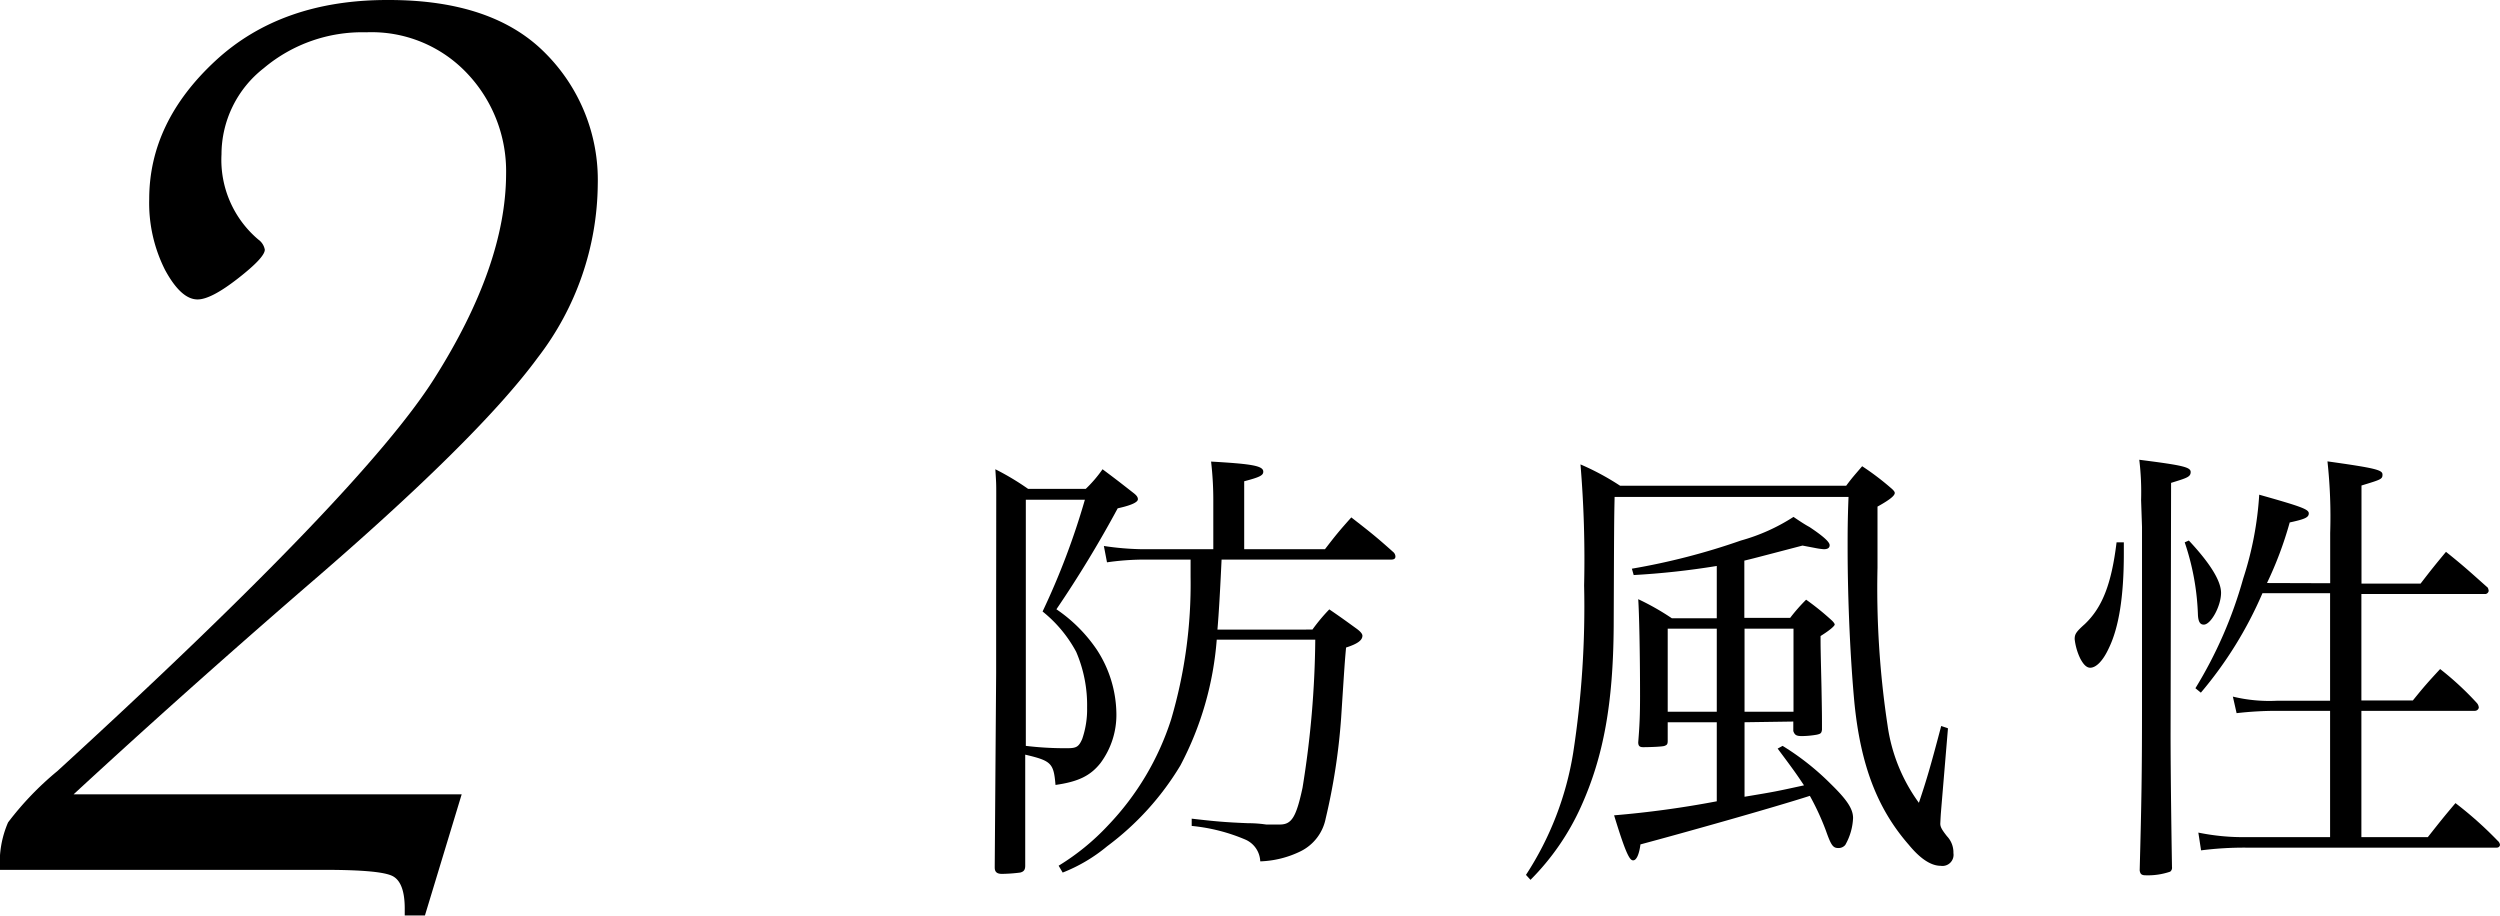
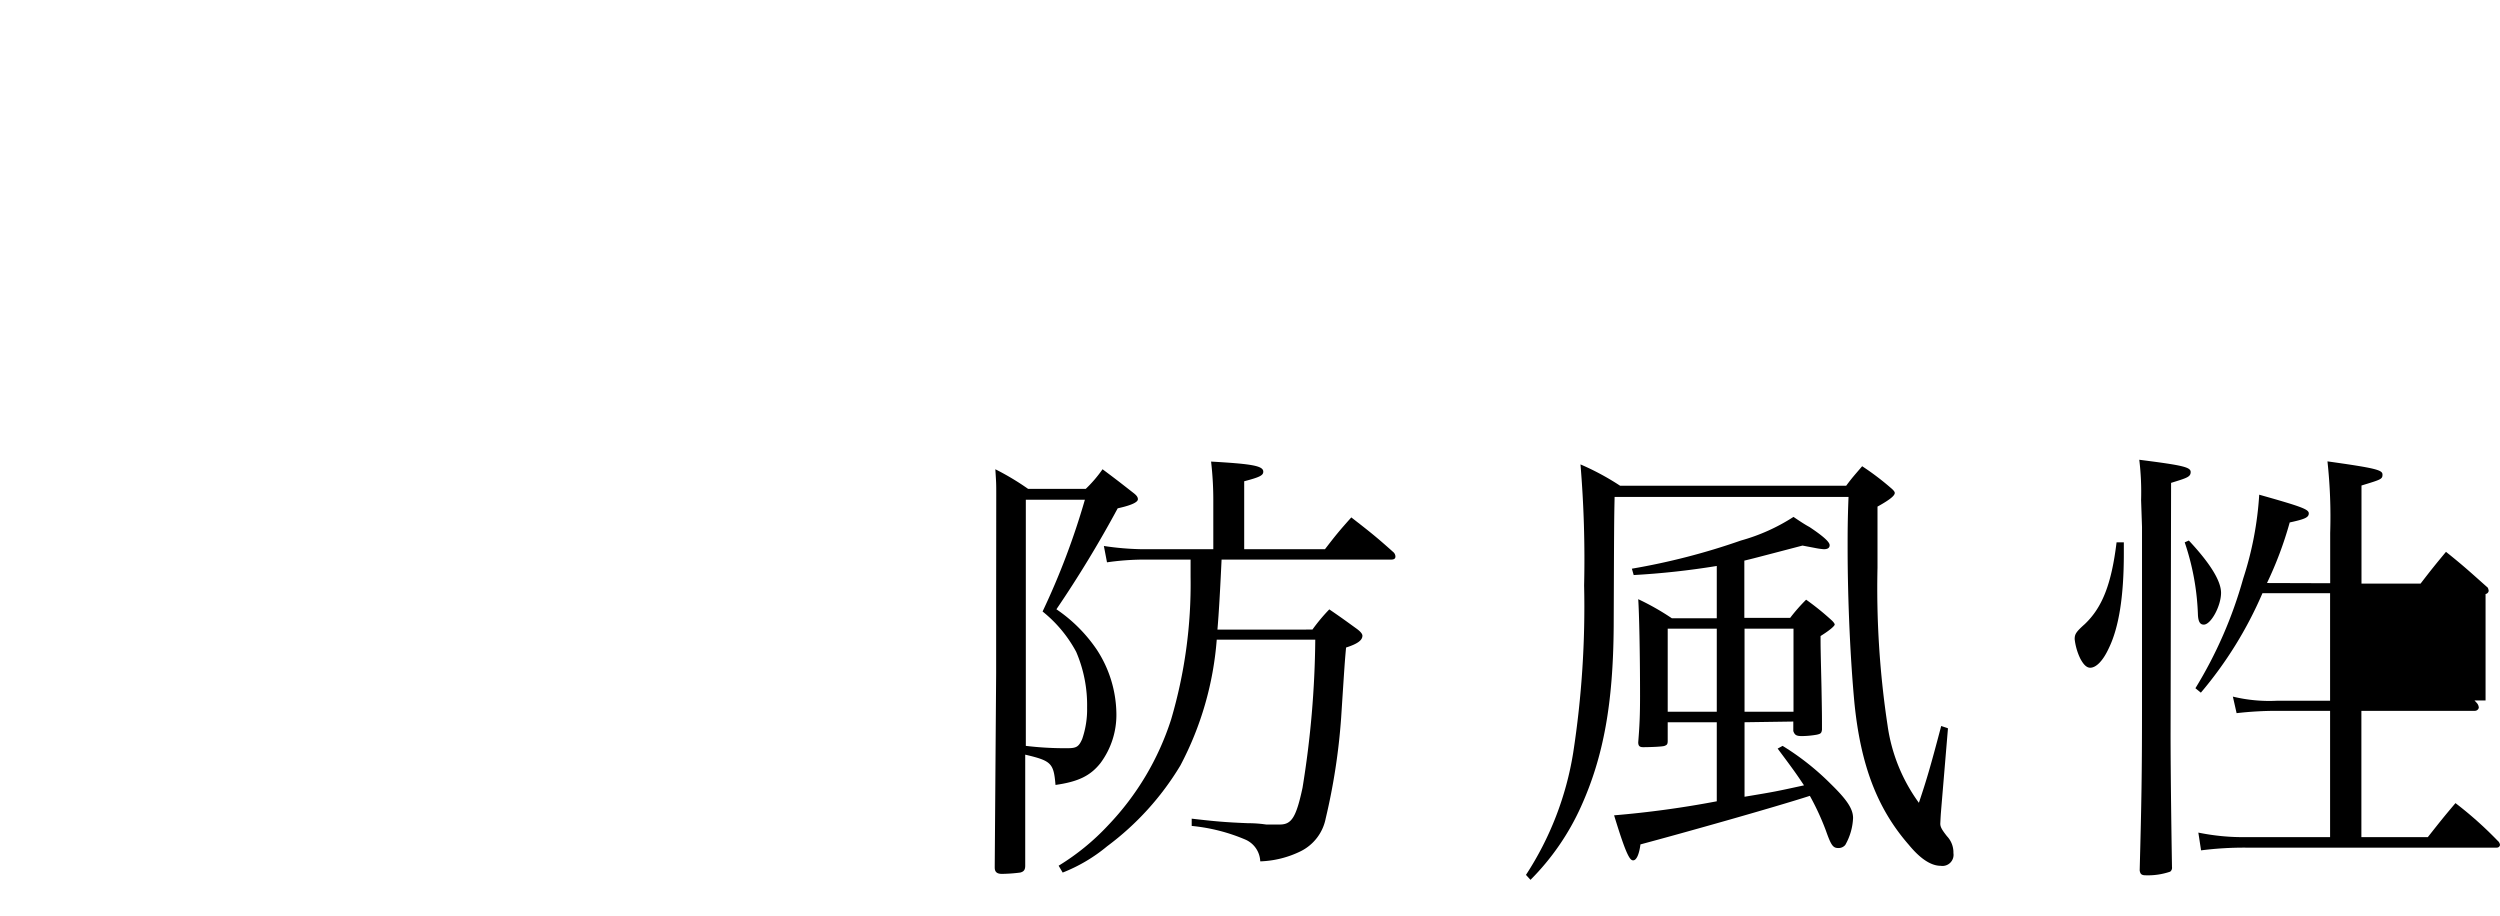
<svg xmlns="http://www.w3.org/2000/svg" viewBox="0 0 247.63 90.7">
  <g id="レイヤー_2" data-name="レイヤー 2">
    <g id="design">
      <path d="M98.68,49c0-1.12,0-1.12-.09-2.52a25.94,25.94,0,0,1,3.24,1.94h5.72a12.86,12.86,0,0,0,1.66-1.94c1.44,1.08,1.44,1.08,3,2.3.36.27.5.45.5.67s-.36.54-2,.9a114.16,114.16,0,0,1-6.07,10,15,15,0,0,1,4,4,11.83,11.83,0,0,1,1.94,6.29A8,8,0,0,1,109,75.59c-1,1.26-2.2,1.84-4.45,2.16-.18-2.16-.41-2.39-3-3v2c0,3,0,3,0,5s0,2.3,0,4c0,.41-.14.59-.5.68a16.14,16.14,0,0,1-1.8.13c-.49,0-.72-.18-.72-.63V85.8l.14-19.12c0-1.21,0-1.21,0-6.93Zm2.93,24.88a32.14,32.14,0,0,0,4.18.23c.86,0,1.08-.18,1.4-.9a9,9,0,0,0,.49-3.11,13.38,13.38,0,0,0-1.08-5.53,12.94,12.94,0,0,0-3.33-4,72.85,72.85,0,0,0,4.19-11.07h-5.85ZM121,55.43c-.14,3-.27,5.31-.41,6.93H130a17.66,17.66,0,0,1,1.67-2c1.26.86,1.62,1.13,2.74,1.94.36.27.54.49.54.67,0,.45-.49.81-1.62,1.17-.13,1.44-.13,1.44-.49,7a61.92,61.92,0,0,1-1.53,9.94,4.61,4.61,0,0,1-2.48,3.24,9.82,9.82,0,0,1-4,1,2.45,2.45,0,0,0-1.48-2.16,17.92,17.92,0,0,0-5.31-1.35v-.72c2.34.27,3.33.36,5.58.45.9,0,1.49.09,1.8.13.54,0,1.08,0,1.35,0,1.17,0,1.62-.72,2.25-3.65a96.1,96.1,0,0,0,1.26-14.66h-9.76a31.87,31.87,0,0,1-3.6,12.46,27.78,27.78,0,0,1-7.25,8,16.07,16.07,0,0,1-4.41,2.61l-.4-.68a23.18,23.18,0,0,0,4.9-4A27.16,27.16,0,0,0,116,71.27a47.46,47.46,0,0,0,1.93-14.13V55.43h-4.86a26,26,0,0,0-3.42.27l-.31-1.62a27.78,27.78,0,0,0,3.73.32h7.11V49.72a33.05,33.05,0,0,0-.22-4c4,.23,5.17.41,5.17,1,0,.36-.32.54-1.89.95V54.4h8c1.08-1.4,1.4-1.8,2.61-3.15,1.85,1.44,2.43,1.89,4.14,3.42a.61.61,0,0,1,.23.45c0,.22-.14.31-.45.31Z" />
      <path d="M151.15,86.66a31.15,31.15,0,0,0,4.68-12.11A94.9,94.9,0,0,0,156.91,58,113.17,113.17,0,0,0,156.55,46a25.45,25.45,0,0,1,3.92,2.11h22.4c.63-.85.86-1.08,1.58-1.93a26.42,26.42,0,0,1,3,2.29c.18.18.23.27.23.36,0,.27-.5.68-1.71,1.35,0,4.19,0,4.73,0,6.08a90.76,90.76,0,0,0,1,15.61,17,17,0,0,0,3.1,7.65c.77-2.3,1.13-3.51,2.21-7.61l.67.23-.67,8c-.05.63-.05.63-.09,1.44,0,.31.13.58.67,1.26a2.32,2.32,0,0,1,.63,1.66,1.1,1.1,0,0,1-1.26,1.26c-.94,0-2-.67-3.15-2.07-3.15-3.6-4.77-7.92-5.39-14-.41-4.36-.68-10.21-.68-15.47,0-1.53,0-2.7.09-5H159.93c-.05,2.38-.05,2.38-.09,12.82-.05,7.6-1,12.91-3.24,17.86a24.51,24.51,0,0,1-5,7.25ZM172.8,71.54v7.38c3-.5,3-.5,5.89-1.13-.72-1.08-.9-1.35-2.61-3.64l.49-.27a25.79,25.79,0,0,1,4.78,3.78c1.61,1.57,2.2,2.47,2.2,3.37a5.86,5.86,0,0,1-.77,2.66.86.86,0,0,1-.67.31c-.54,0-.72-.22-1.26-1.75a25.48,25.48,0,0,0-1.58-3.42c-3.64,1.17-12.41,3.64-16.78,4.81-.13,1-.4,1.58-.72,1.58s-.67-.45-1.89-4.46a98.16,98.16,0,0,0,10.17-1.39V71.54h-4.86v1.84c0,.36-.09.41-.31.5s-1.58.13-2.12.13c-.36,0-.49-.13-.49-.49.13-1.62.18-2.66.18-4.55,0-4.4-.09-8.27-.18-9.62a25,25,0,0,1,3.33,1.89h4.45V56.06a78,78,0,0,1-8.23.9l-.18-.63a66.62,66.62,0,0,0,10.8-2.79,18.89,18.89,0,0,0,5.21-2.34c.73.5,1.22.81,1.58,1,1.35.9,2,1.48,2,1.8s-.27.4-.58.4a6.83,6.83,0,0,1-.9-.13l-1.21-.23c-5,1.31-5,1.31-5.76,1.49v5.67h4.54a17.7,17.7,0,0,1,1.58-1.8,26.1,26.1,0,0,1,2.56,2.07c.18.18.27.31.27.4s-.31.45-1.4,1.13c0,1.12,0,1.12.09,5,.05,2.75.05,2.75.05,4.28-.05.36-.14.4-.5.49a9,9,0,0,1-1.48.14c-.54,0-.72-.09-.86-.5v-.94Zm-2.75-9.27h-4.86V70.5h4.86Zm7.6,0H172.8V70.5h4.85Z" />
-       <path d="M210.37,53.72c0,.5,0,1,0,1.13,0,4.27-.5,7.33-1.49,9.36-.58,1.26-1.26,1.93-1.84,1.93-.36,0-.68-.32-1-.94a6,6,0,0,1-.54-1.89c0-.5.14-.72,1-1.49,1.75-1.66,2.65-4,3.15-8.1Zm1.71-4.18a26.62,26.62,0,0,0-.18-4c4.23.54,5.09.72,5.09,1.21s-.36.59-1.94,1.08L215,72.71c0,.45,0,4.81.14,13.18a.48.48,0,0,1-.18.45,6.84,6.84,0,0,1-2.43.36c-.41,0-.54-.13-.59-.49.18-6.75.23-9.68.23-15.93V62.77c0-5.22,0-7.16,0-10.58Zm4.73,4C219,55.88,220,57.59,220,58.72c0,1.3-1,3.15-1.71,3.15-.36,0-.54-.27-.58-.95a24.79,24.79,0,0,0-1.31-7.2Zm14,4.23v-5a50.73,50.73,0,0,0-.27-7.07c4.86.68,5.45.86,5.45,1.31s-.14.49-2.08,1.08v9.72h5.85c1.08-1.4,1.4-1.8,2.52-3.15,1.85,1.48,2.39,2,4.14,3.55a1.05,1.05,0,0,1,.09.32.38.38,0,0,1-.31.31H233.9V69.38H239c1.13-1.4,1.49-1.8,2.7-3.11a29.63,29.63,0,0,1,3.65,3.38.75.75,0,0,1,.18.45.4.4,0,0,1-.41.31H233.9V82.92h6.58c1.17-1.48,1.52-1.93,2.74-3.37a37.31,37.31,0,0,1,4.18,3.73.63.63,0,0,1,.23.41.31.31,0,0,1-.32.27H222.48a33.5,33.5,0,0,0-4.46.27l-.27-1.76a22.15,22.15,0,0,0,4.73.45h8.32V70.41h-5.26a34.65,34.65,0,0,0-4,.23L221.17,69a15.29,15.29,0,0,0,4.37.41h5.26V58.76h-6.7A39.12,39.12,0,0,1,218,68.61l-.54-.44a42.62,42.62,0,0,0,4.73-10.85A33.27,33.27,0,0,0,223.78,49c4.14,1.17,4.91,1.44,4.91,1.85s-.41.58-1.89.9a36.46,36.46,0,0,1-2.25,6Z" />
-       <path d="M45.73,78.68l-3.64,12h-2V90c0-1.71-.39-2.77-1.16-3.2s-3-.64-6.84-.64H0a10,10,0,0,1,.8-4.7,30.35,30.35,0,0,1,4.89-5.09Q35.89,48.74,43,37.52t7.13-20.31a14.07,14.07,0,0,0-3.81-9.89A13,13,0,0,0,36.27,3.2,15.13,15.13,0,0,0,26.13,6.75a10.84,10.84,0,0,0-4.19,8.54,10.33,10.33,0,0,0,3.65,8.44,1.58,1.58,0,0,1,.64,1c0,.52-.89,1.47-2.66,2.85s-3.1,2.08-4,2.08c-1.11,0-2.18-1-3.23-2.94a14.69,14.69,0,0,1-1.56-7q0-7.62,6.55-13.69T38.51,0Q48.8,0,54,5.25a17.76,17.76,0,0,1,5.21,13,28.5,28.5,0,0,1-5.95,17.18q-5.94,8.09-23,22.74Q18.1,68.7,7.29,78.68Z" />
+       <path d="M210.37,53.72c0,.5,0,1,0,1.13,0,4.27-.5,7.33-1.49,9.36-.58,1.26-1.26,1.93-1.84,1.93-.36,0-.68-.32-1-.94a6,6,0,0,1-.54-1.89c0-.5.14-.72,1-1.49,1.75-1.66,2.65-4,3.15-8.1Zm1.71-4.18a26.62,26.62,0,0,0-.18-4c4.23.54,5.09.72,5.09,1.21s-.36.59-1.94,1.08L215,72.71c0,.45,0,4.81.14,13.18a.48.48,0,0,1-.18.45,6.84,6.84,0,0,1-2.43.36c-.41,0-.54-.13-.59-.49.18-6.75.23-9.68.23-15.93V62.77c0-5.22,0-7.16,0-10.58Zm4.73,4C219,55.88,220,57.59,220,58.72c0,1.3-1,3.15-1.71,3.15-.36,0-.54-.27-.58-.95a24.79,24.79,0,0,0-1.31-7.2Zm14,4.23v-5a50.73,50.73,0,0,0-.27-7.07c4.86.68,5.45.86,5.45,1.31s-.14.49-2.08,1.08v9.72h5.85c1.08-1.4,1.4-1.8,2.52-3.15,1.85,1.48,2.39,2,4.14,3.55a1.05,1.05,0,0,1,.09.32.38.38,0,0,1-.31.31V69.38H239c1.13-1.4,1.49-1.8,2.7-3.11a29.63,29.63,0,0,1,3.65,3.38.75.75,0,0,1,.18.45.4.4,0,0,1-.41.31H233.9V82.92h6.58c1.17-1.48,1.52-1.93,2.74-3.37a37.31,37.31,0,0,1,4.18,3.73.63.63,0,0,1,.23.41.31.31,0,0,1-.32.27H222.48a33.5,33.5,0,0,0-4.46.27l-.27-1.76a22.15,22.15,0,0,0,4.73.45h8.32V70.41h-5.26a34.65,34.65,0,0,0-4,.23L221.17,69a15.29,15.29,0,0,0,4.37.41h5.26V58.76h-6.7A39.12,39.12,0,0,1,218,68.61l-.54-.44a42.62,42.62,0,0,0,4.73-10.85A33.27,33.27,0,0,0,223.78,49c4.14,1.17,4.91,1.44,4.91,1.85s-.41.58-1.89.9a36.46,36.46,0,0,1-2.25,6Z" />
    </g>
  </g>
</svg>